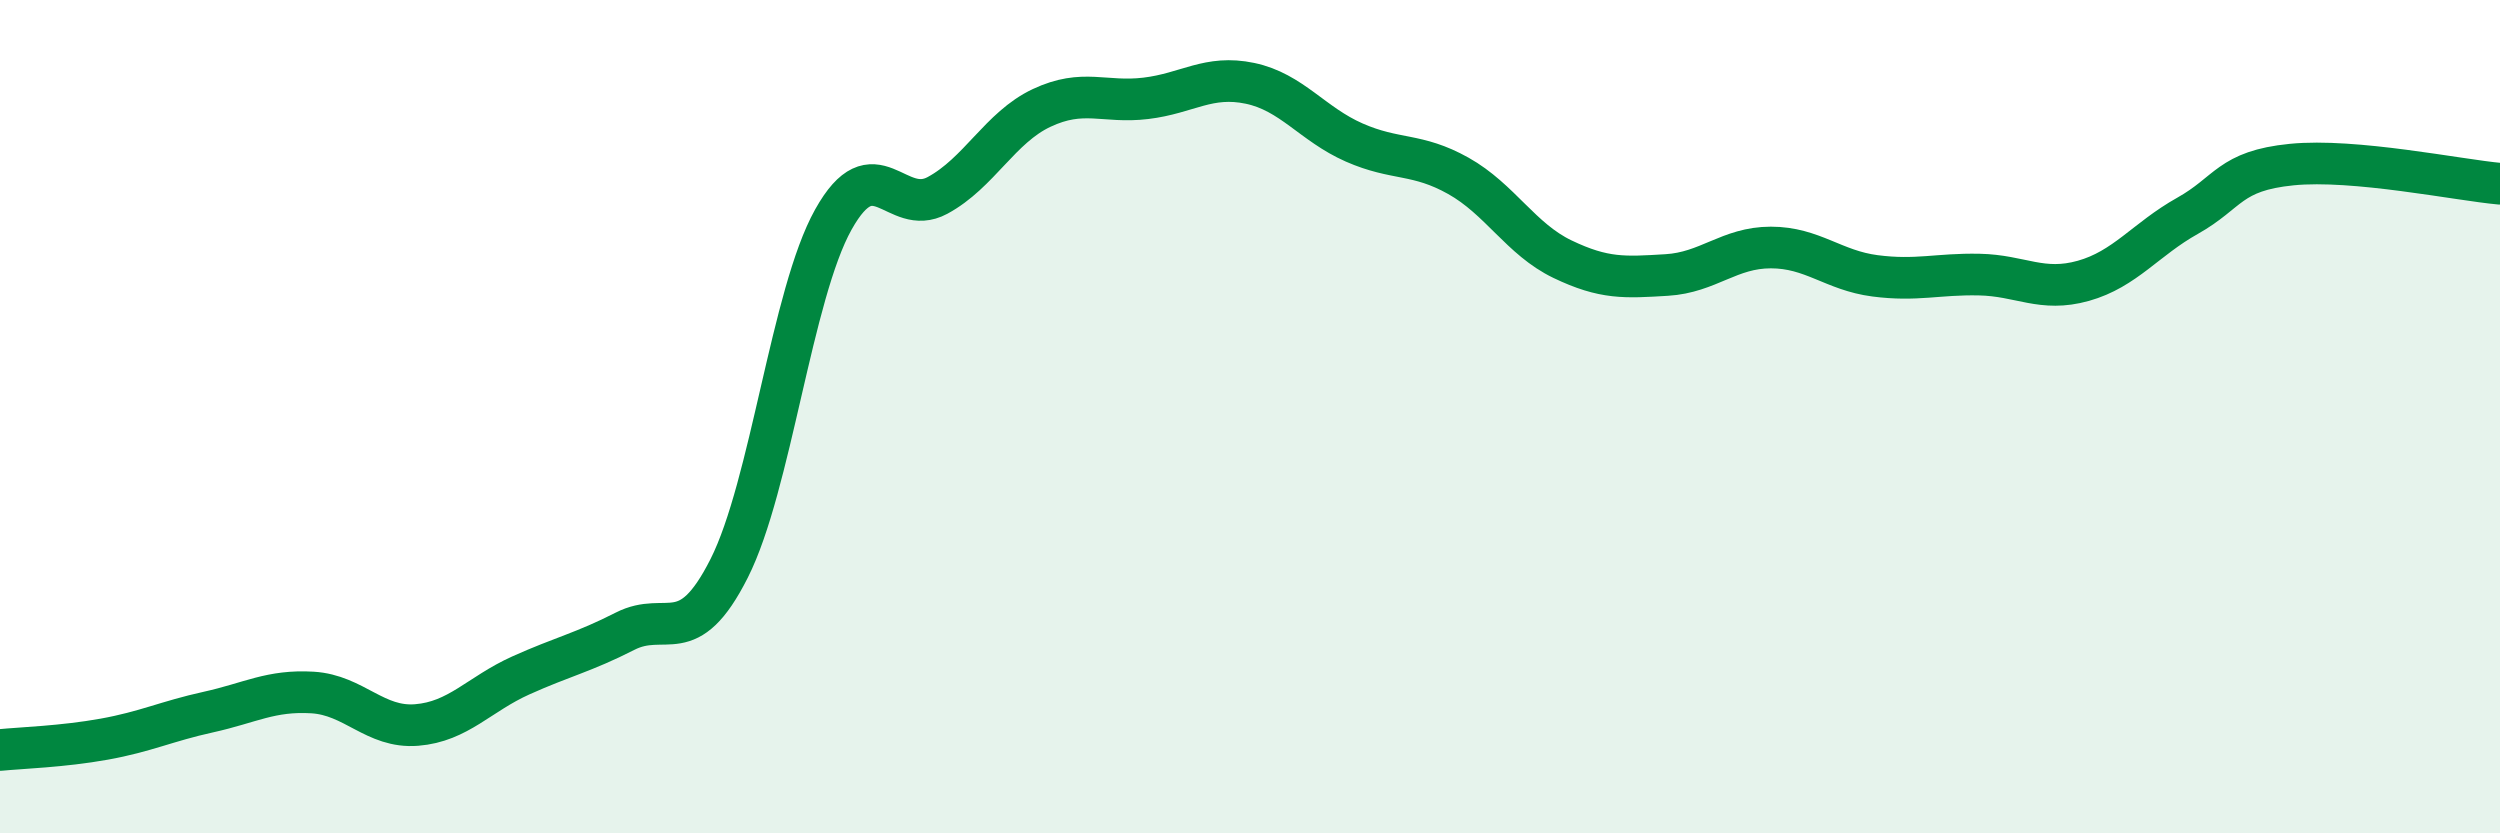
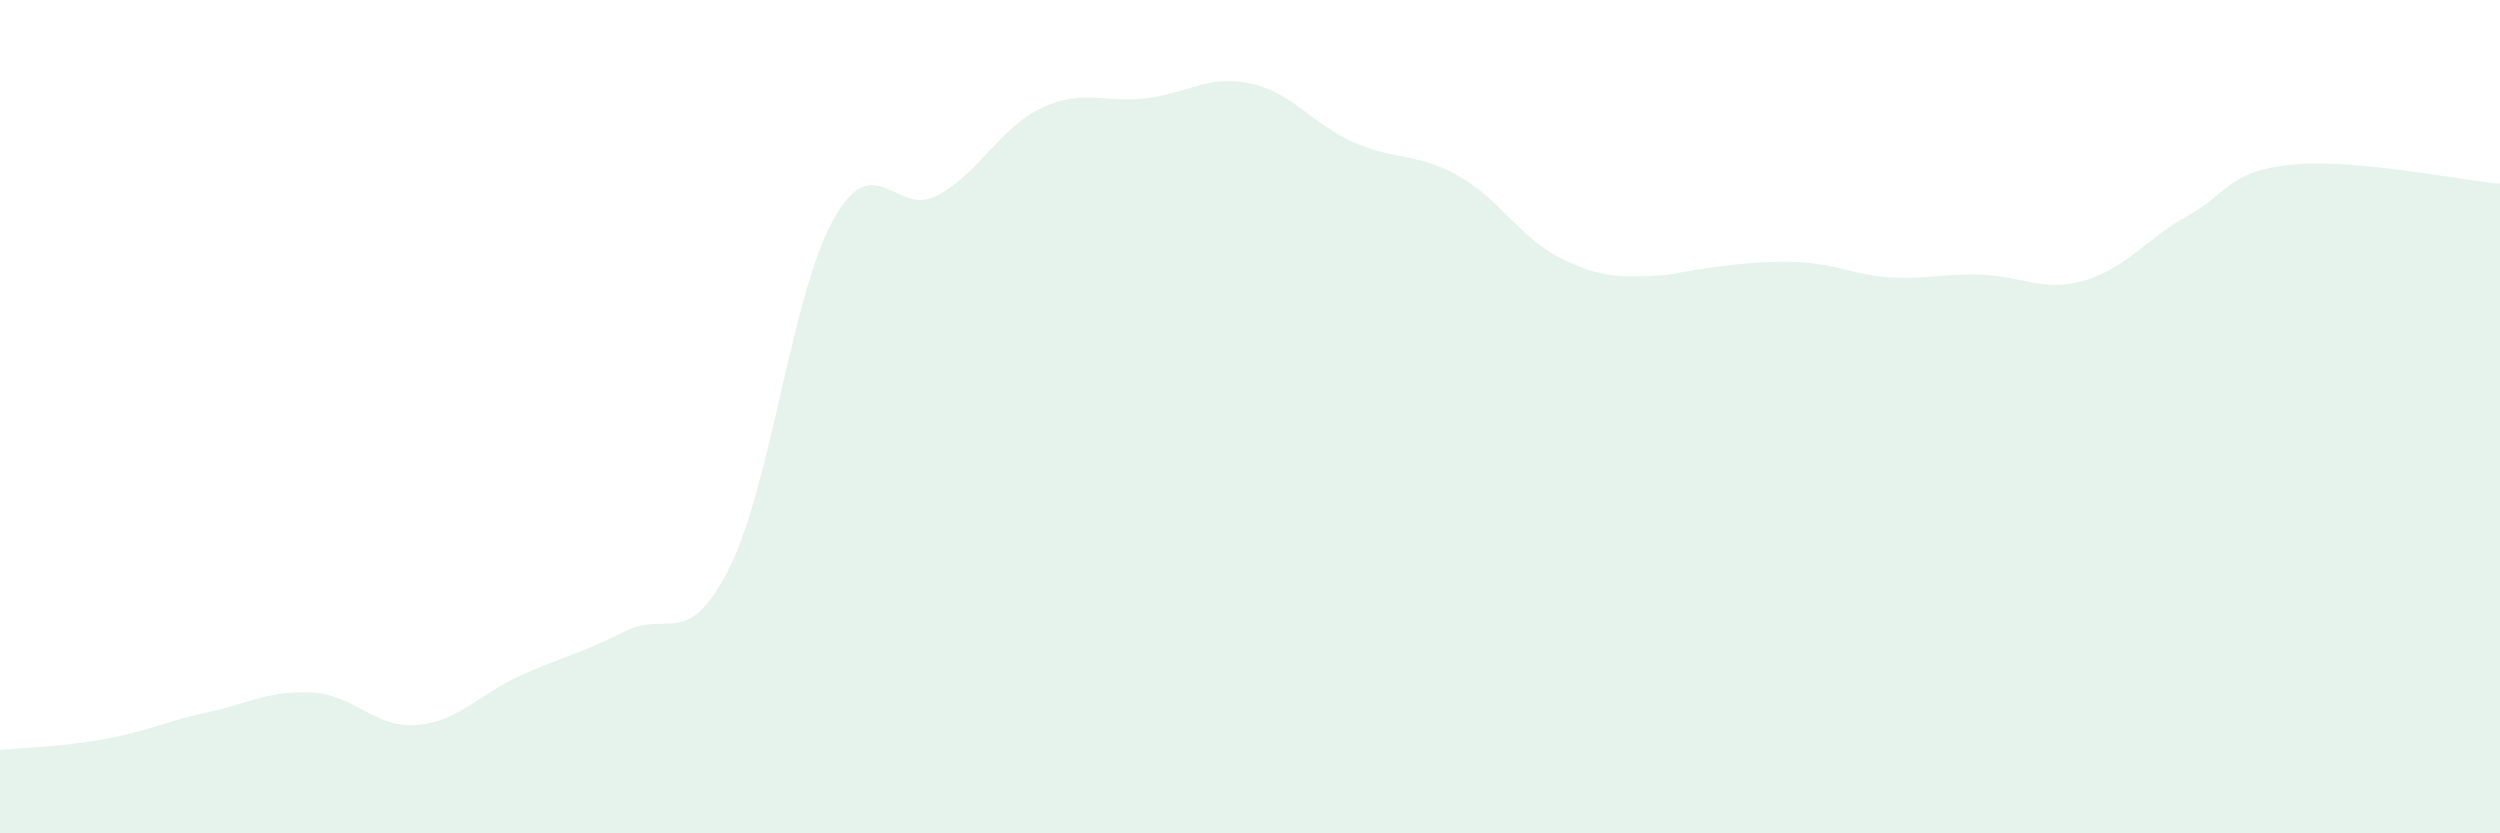
<svg xmlns="http://www.w3.org/2000/svg" width="60" height="20" viewBox="0 0 60 20">
-   <path d="M 0,18 C 0.5,17.95 1.5,17.92 2.5,17.74 C 3.5,17.56 4,17.31 5,17.09 C 6,16.87 6.5,16.56 7.5,16.62 C 8.5,16.68 9,17.48 10,17.4 C 11,17.32 11.5,16.66 12.5,16.21 C 13.5,15.76 14,15.66 15,15.15 C 16,14.64 16.5,15.62 17.5,13.64 C 18.5,11.66 19,7.06 20,5.27 C 21,3.48 21.5,5.23 22.5,4.69 C 23.5,4.15 24,3.06 25,2.59 C 26,2.12 26.5,2.48 27.5,2.36 C 28.5,2.24 29,1.79 30,2 C 31,2.21 31.5,2.98 32.5,3.42 C 33.5,3.86 34,3.66 35,4.22 C 36,4.78 36.5,5.74 37.5,6.22 C 38.5,6.7 39,6.66 40,6.6 C 41,6.54 41.5,5.94 42.5,5.94 C 43.5,5.94 44,6.49 45,6.62 C 46,6.75 46.5,6.57 47.5,6.59 C 48.5,6.61 49,7.02 50,6.74 C 51,6.46 51.5,5.74 52.5,5.18 C 53.5,4.62 53.5,4.1 55,3.95 C 56.5,3.8 59,4.32 60,4.41L60 20L0 20Z" fill="#008740" opacity="0.1" stroke-linecap="round" stroke-linejoin="round" />
-   <path d="M 0,18 C 0.5,17.95 1.5,17.92 2.5,17.74 C 3.5,17.56 4,17.31 5,17.09 C 6,16.87 6.5,16.56 7.5,16.62 C 8.5,16.68 9,17.48 10,17.4 C 11,17.32 11.5,16.66 12.5,16.21 C 13.5,15.76 14,15.66 15,15.15 C 16,14.64 16.5,15.62 17.5,13.64 C 18.5,11.66 19,7.06 20,5.27 C 21,3.48 21.5,5.23 22.5,4.69 C 23.5,4.15 24,3.06 25,2.59 C 26,2.12 26.5,2.48 27.5,2.36 C 28.5,2.24 29,1.79 30,2 C 31,2.21 31.5,2.98 32.5,3.42 C 33.5,3.86 34,3.66 35,4.22 C 36,4.78 36.5,5.74 37.5,6.22 C 38.5,6.7 39,6.66 40,6.6 C 41,6.54 41.5,5.94 42.5,5.94 C 43.5,5.94 44,6.49 45,6.62 C 46,6.75 46.5,6.57 47.5,6.59 C 48.5,6.61 49,7.02 50,6.74 C 51,6.46 51.5,5.74 52.5,5.18 C 53.5,4.62 53.5,4.1 55,3.95 C 56.5,3.8 59,4.32 60,4.41" stroke="#008740" stroke-width="1" fill="none" stroke-linecap="round" stroke-linejoin="round" />
+   <path d="M 0,18 C 0.5,17.95 1.5,17.92 2.5,17.74 C 3.5,17.56 4,17.31 5,17.09 C 6,16.87 6.5,16.56 7.5,16.62 C 8.5,16.68 9,17.48 10,17.4 C 11,17.32 11.5,16.66 12.5,16.21 C 13.5,15.76 14,15.66 15,15.15 C 16,14.64 16.5,15.62 17.5,13.64 C 18.5,11.66 19,7.06 20,5.27 C 21,3.48 21.5,5.23 22.5,4.69 C 23.5,4.15 24,3.06 25,2.59 C 26,2.12 26.5,2.48 27.5,2.36 C 28.5,2.24 29,1.79 30,2 C 31,2.21 31.5,2.98 32.5,3.42 C 33.5,3.86 34,3.66 35,4.22 C 36,4.78 36.5,5.74 37.5,6.22 C 38.5,6.7 39,6.66 40,6.6 C 43.5,5.94 44,6.49 45,6.62 C 46,6.75 46.5,6.57 47.5,6.59 C 48.5,6.61 49,7.02 50,6.74 C 51,6.46 51.5,5.74 52.5,5.18 C 53.5,4.62 53.5,4.1 55,3.95 C 56.5,3.8 59,4.32 60,4.41L60 20L0 20Z" fill="#008740" opacity="0.1" stroke-linecap="round" stroke-linejoin="round" />
</svg>